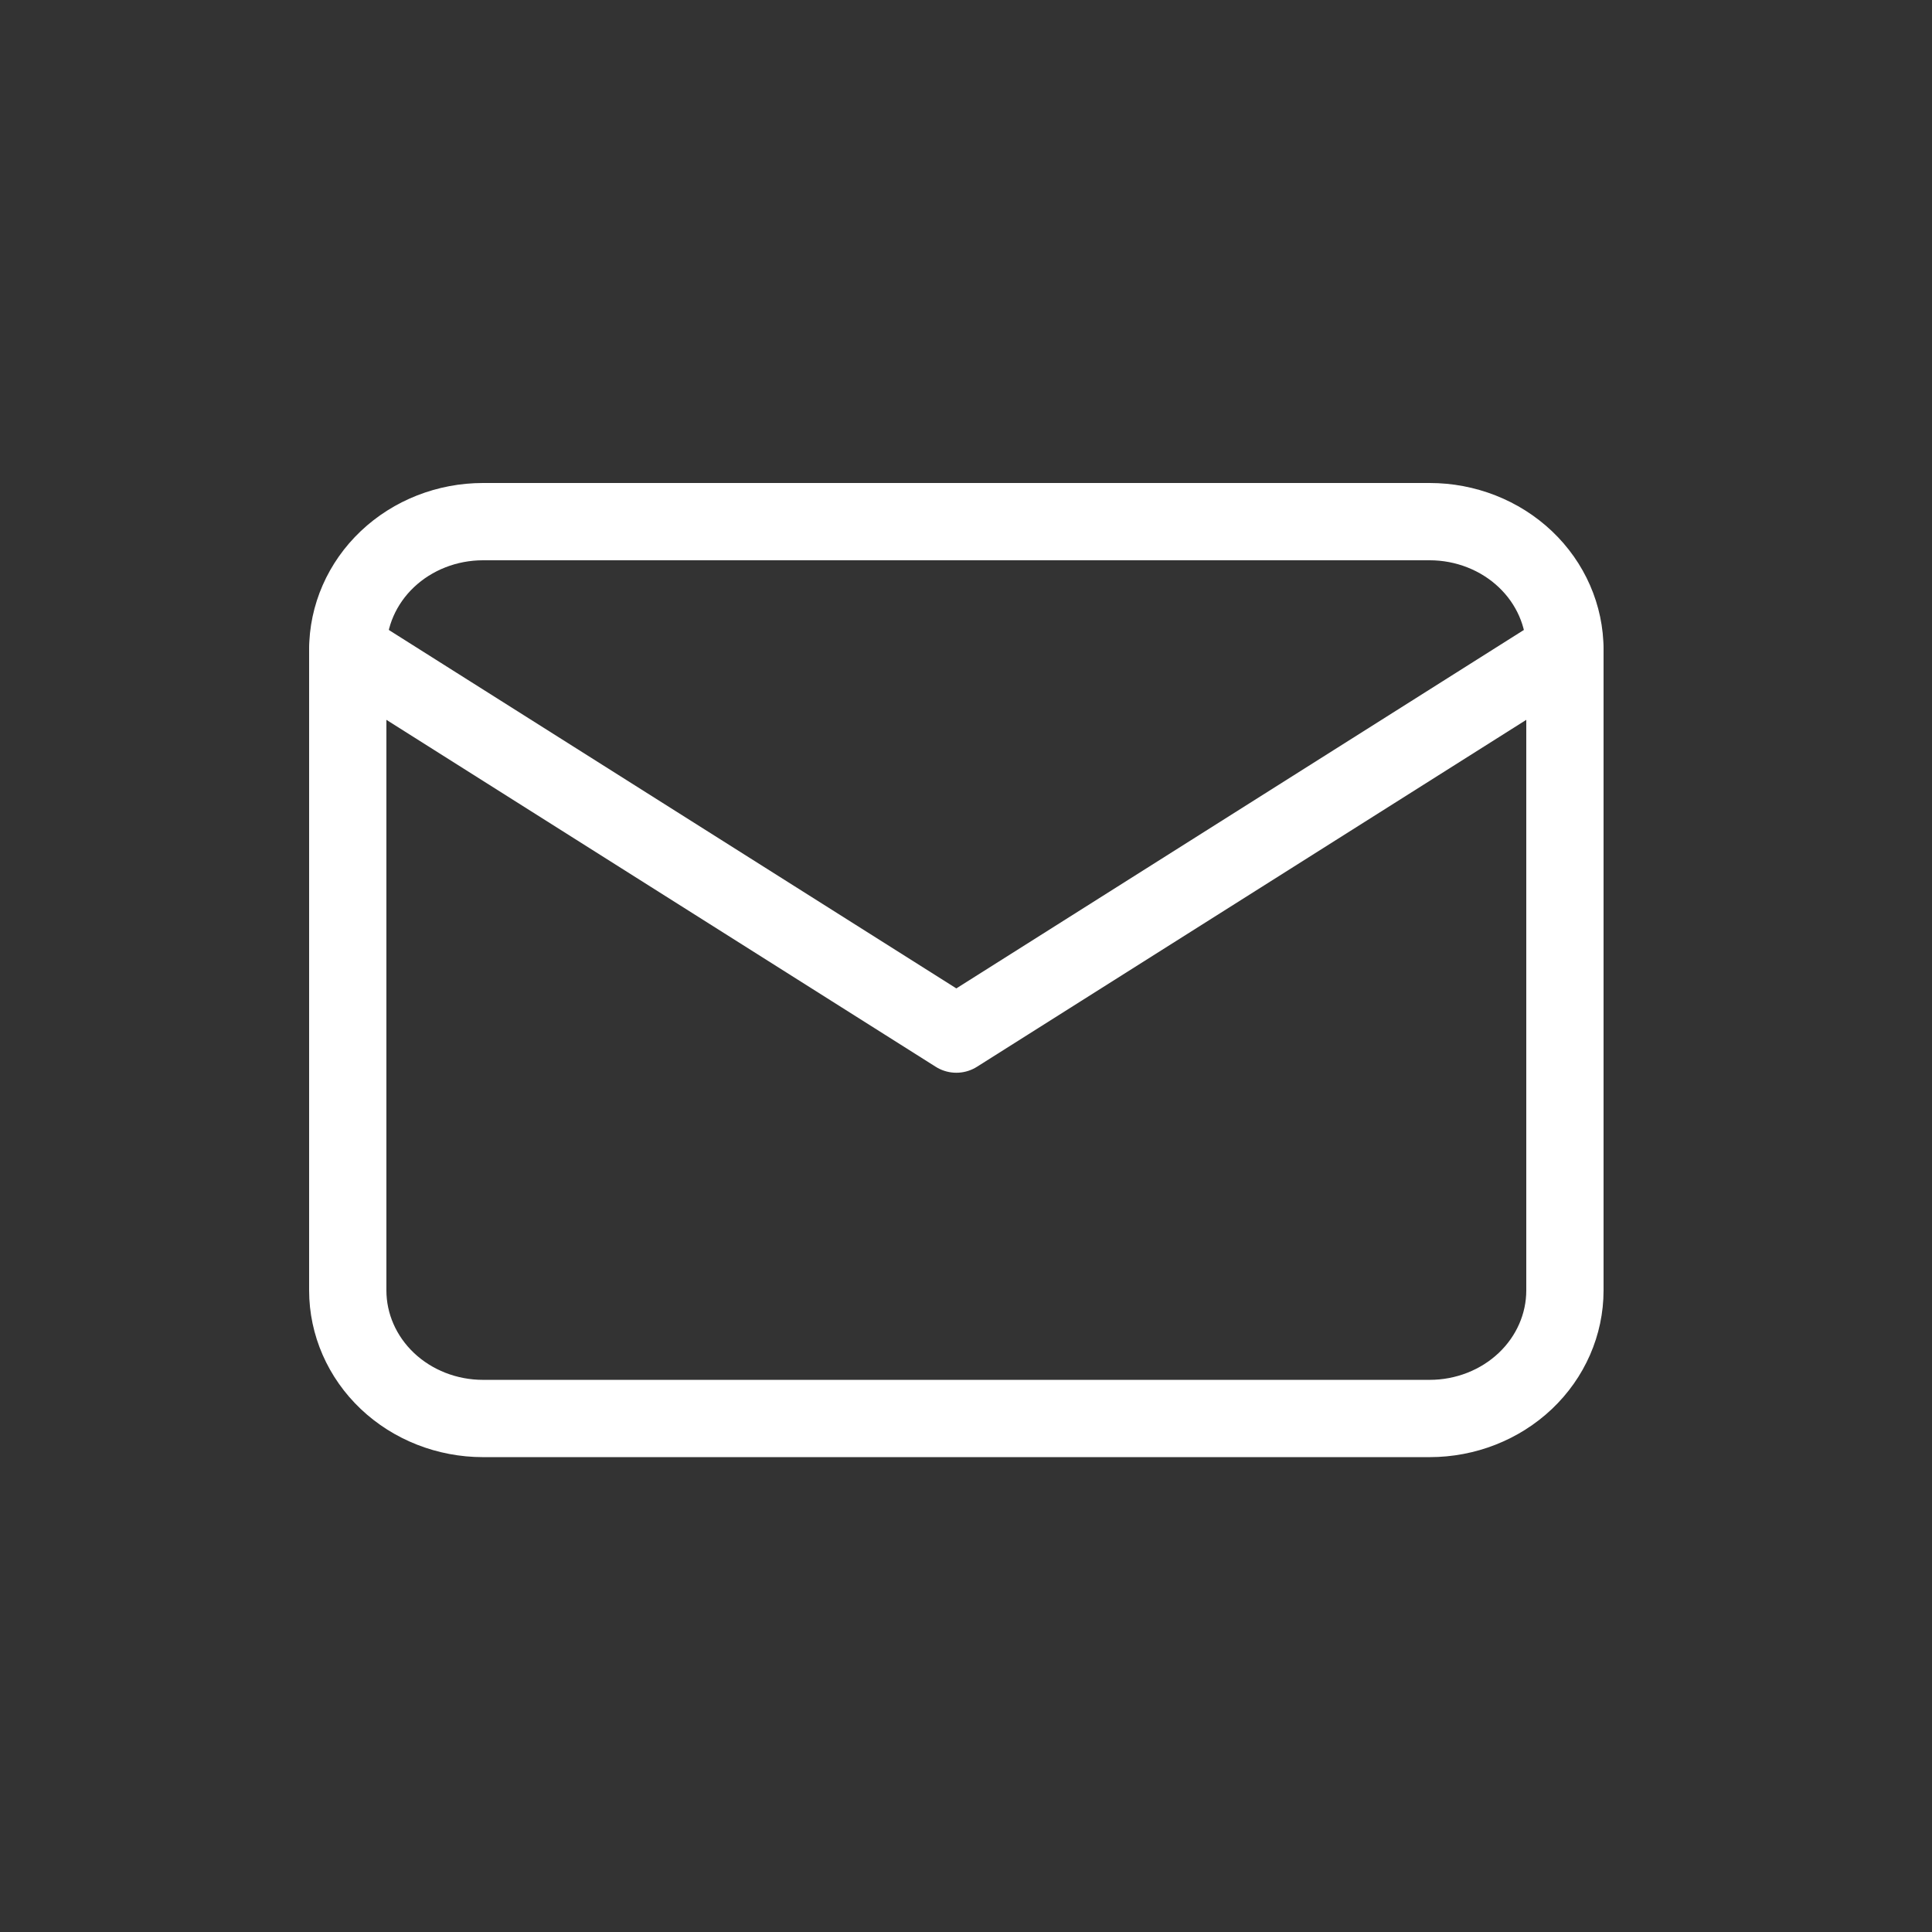
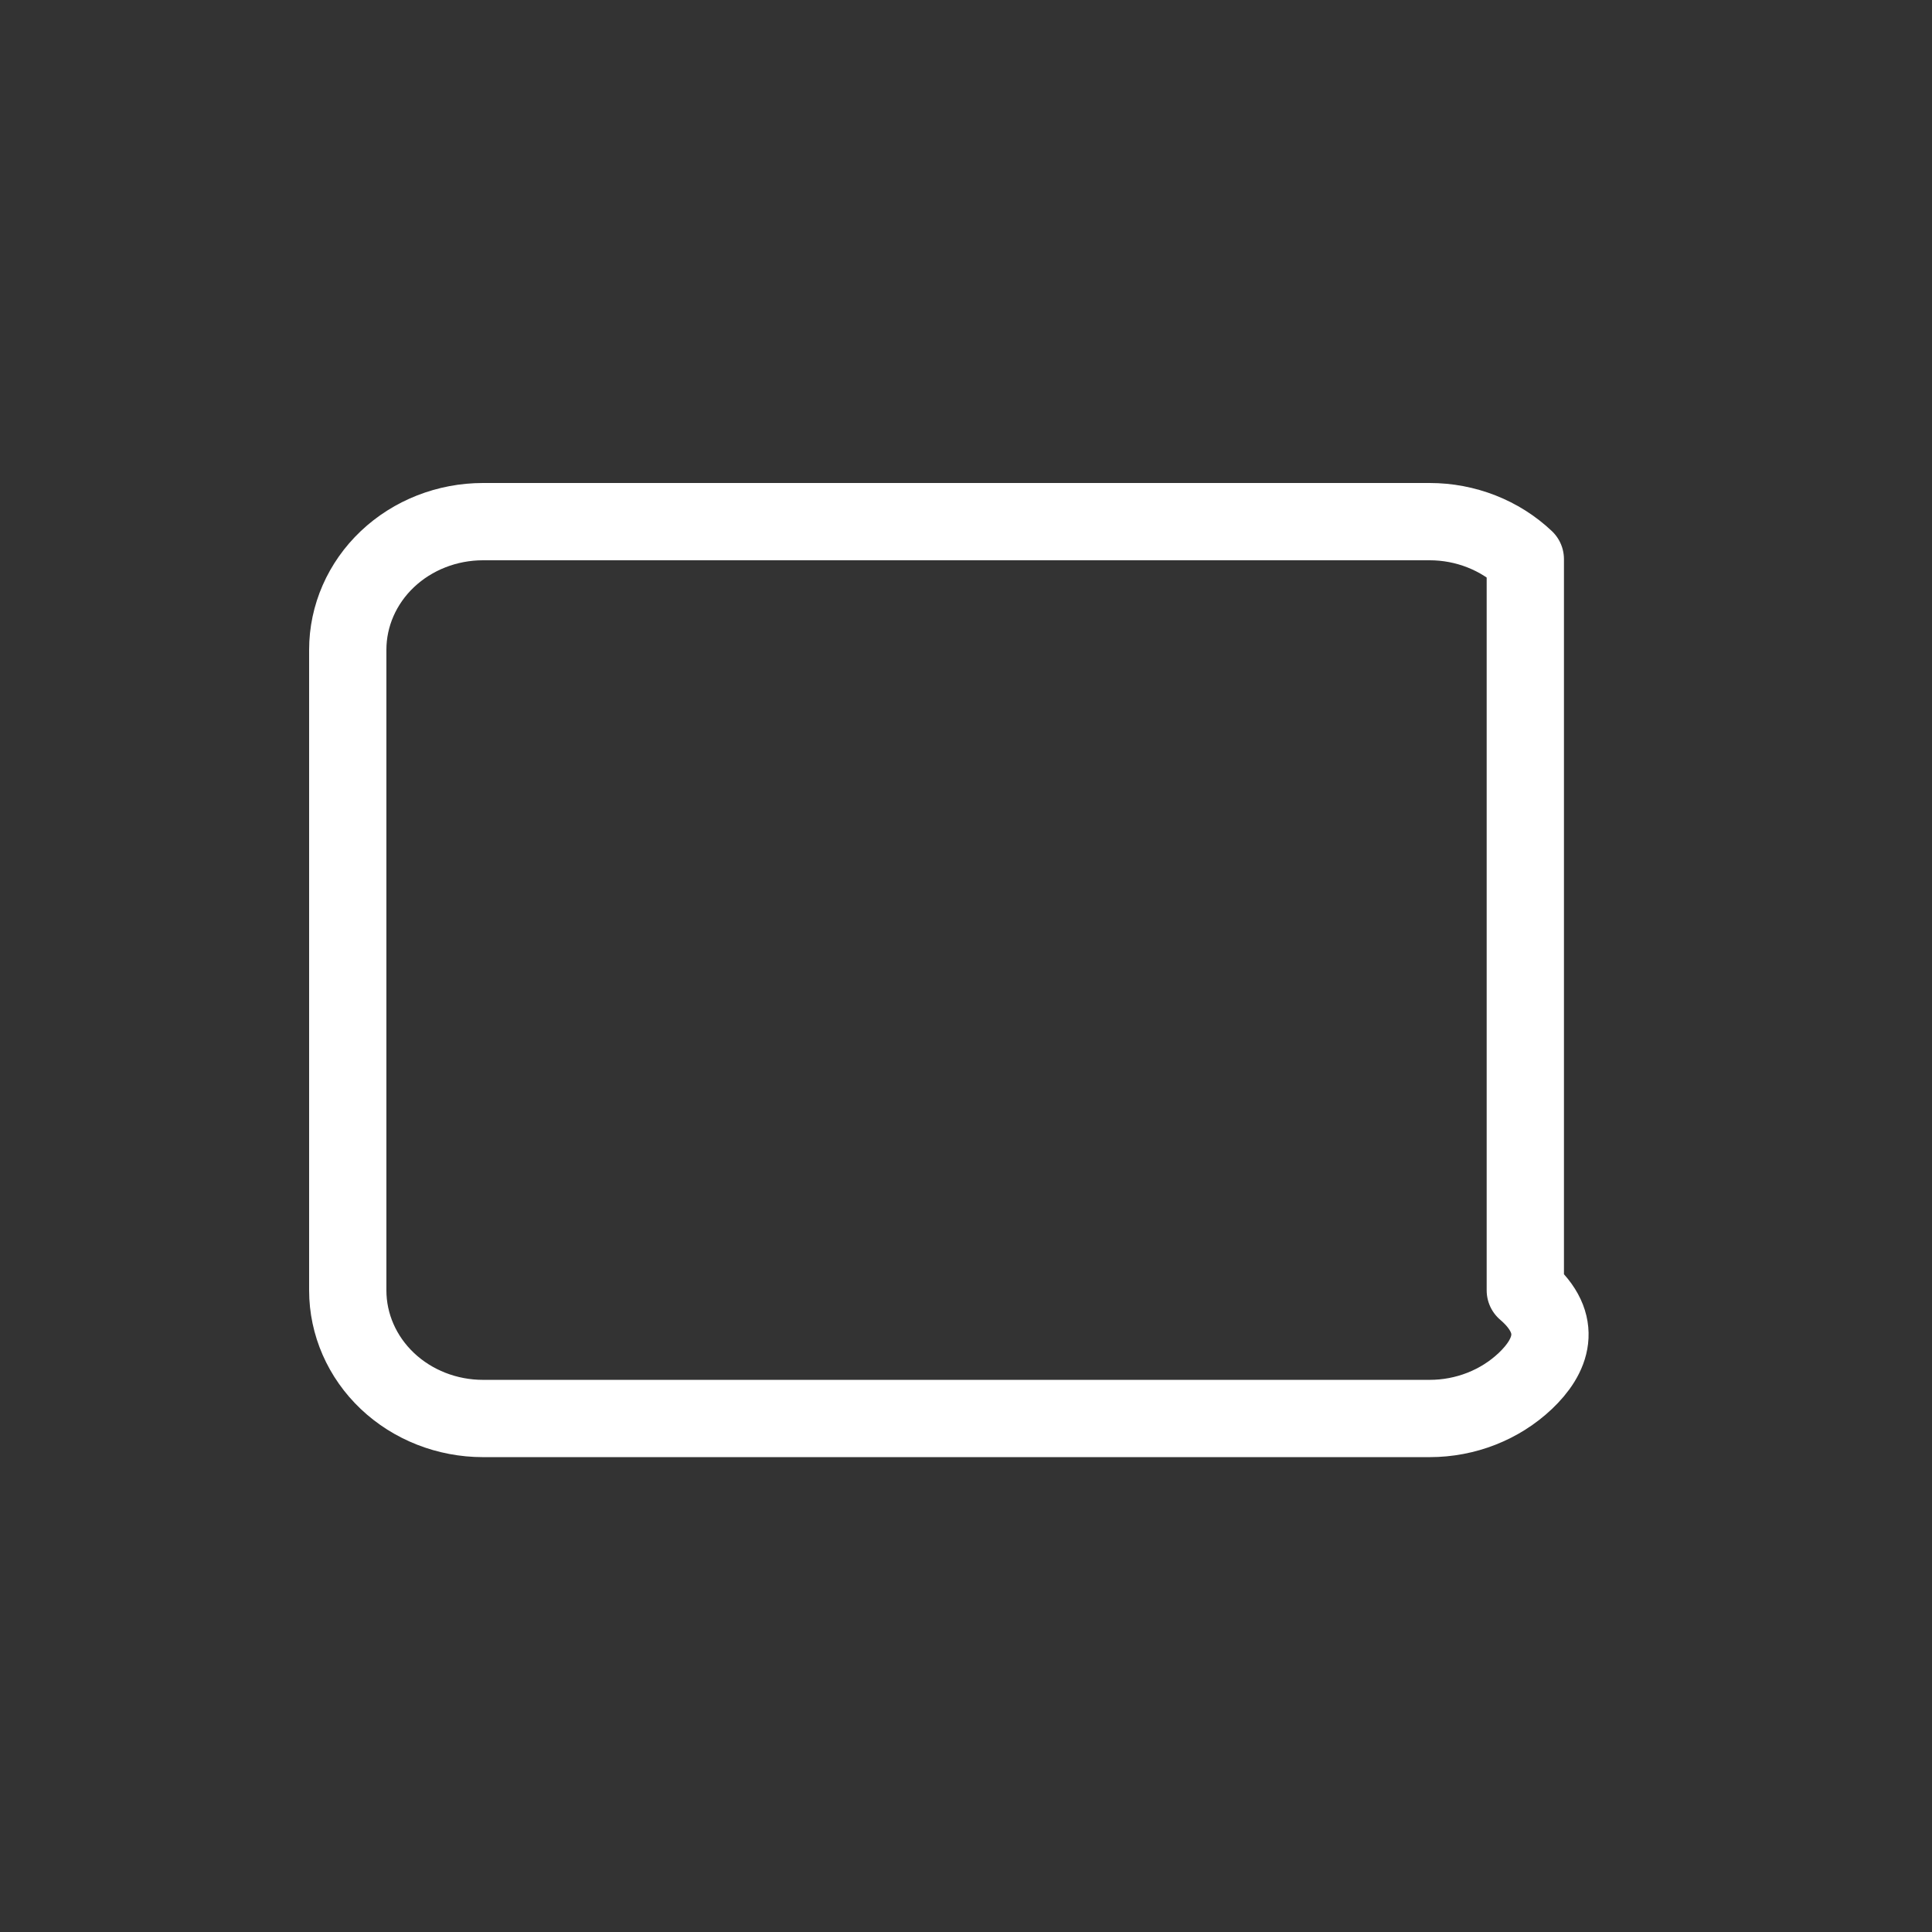
<svg xmlns="http://www.w3.org/2000/svg" width="100" height="100" viewBox="0 0 100 100" fill="none">
  <rect x="0" y="0" width="100" height="100" fill="#333333" stroke="none" />
-   <path d="M18 33.632C18 31.873 18.738 30.186 20.05 28.942C21.363 27.699 23.143 27 25 27H74C75.856 27 77.637 27.699 78.95 28.942C80.263 30.186 81 31.873 81 33.632V66.79C81 68.548 80.263 70.235 78.95 71.479C77.637 72.722 75.856 73.421 74 73.421H25C23.143 73.421 21.363 72.722 20.05 71.479C18.738 70.235 18 68.548 18 66.79V33.632Z" stroke="white" stroke-width="4" stroke-linecap="round" stroke-linejoin="round" />
-   <path d="M18 33.63L49.5 53.525L81 33.63" stroke="white" stroke-width="4" stroke-linecap="round" stroke-linejoin="round" />
+   <path d="M18 33.632C18 31.873 18.738 30.186 20.05 28.942C21.363 27.699 23.143 27 25 27H74C75.856 27 77.637 27.699 78.95 28.942V66.79C81 68.548 80.263 70.235 78.95 71.479C77.637 72.722 75.856 73.421 74 73.421H25C23.143 73.421 21.363 72.722 20.05 71.479C18.738 70.235 18 68.548 18 66.79V33.632Z" stroke="white" stroke-width="4" stroke-linecap="round" stroke-linejoin="round" />
</svg>